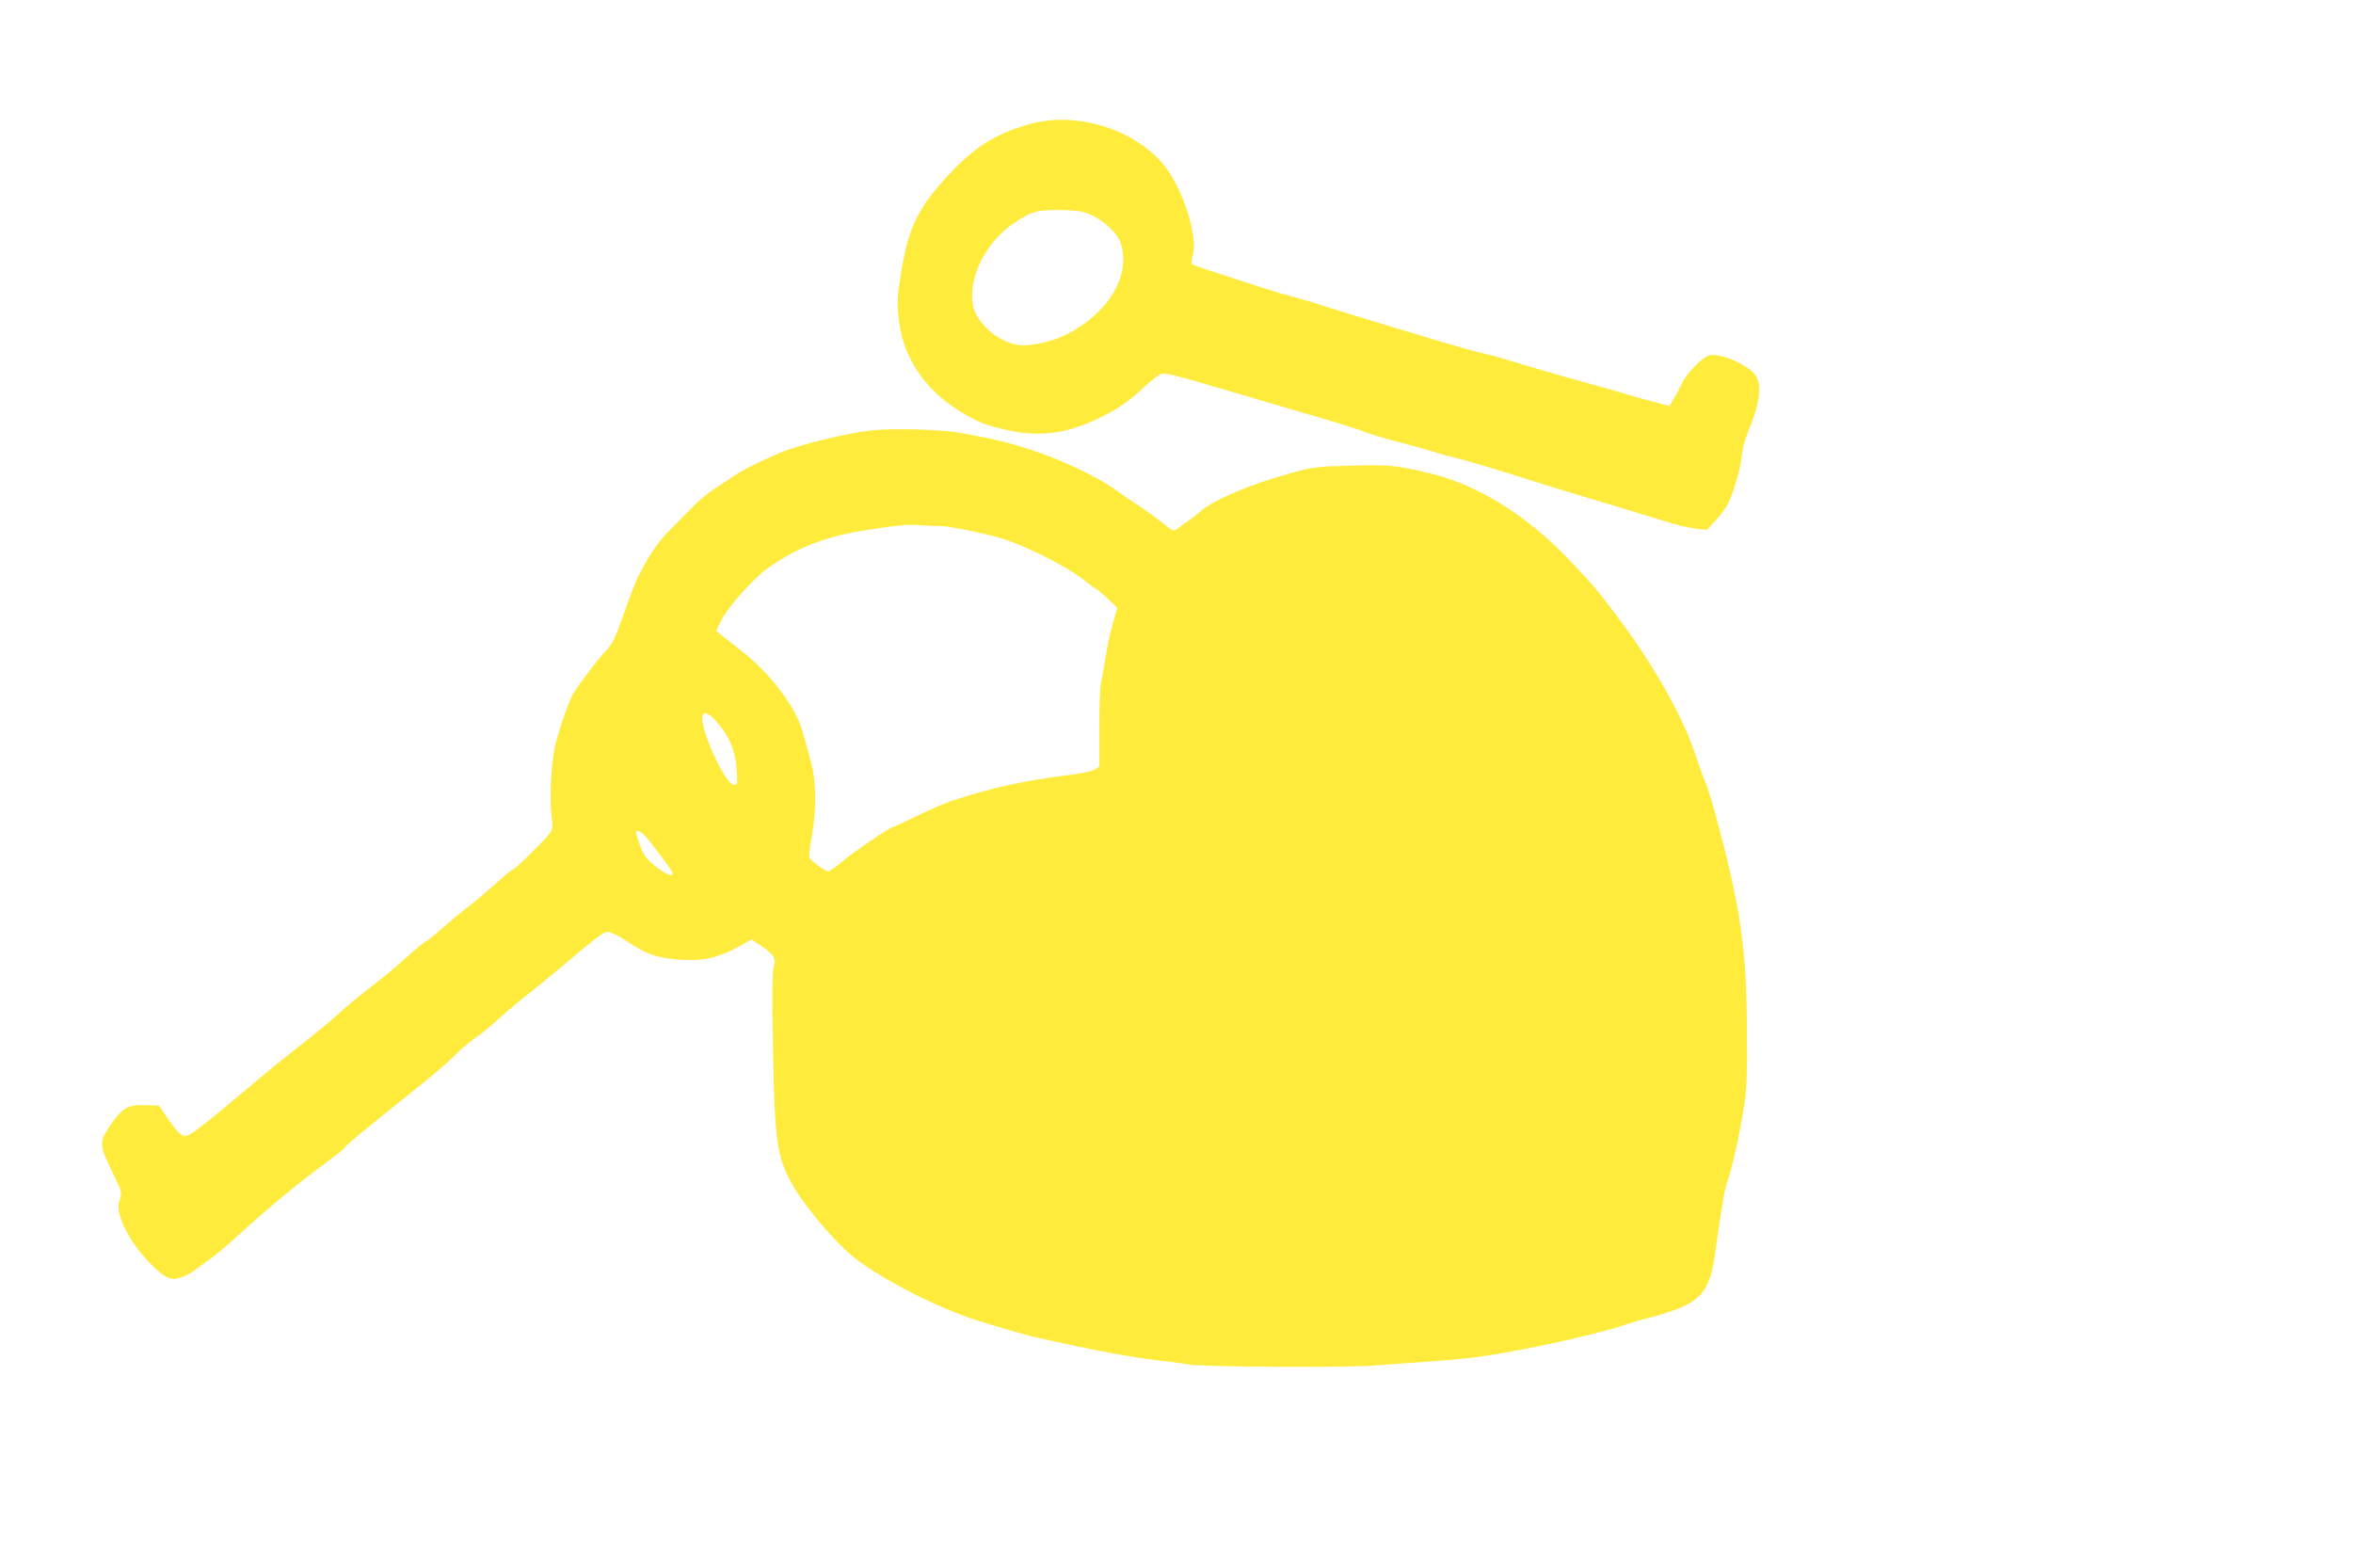
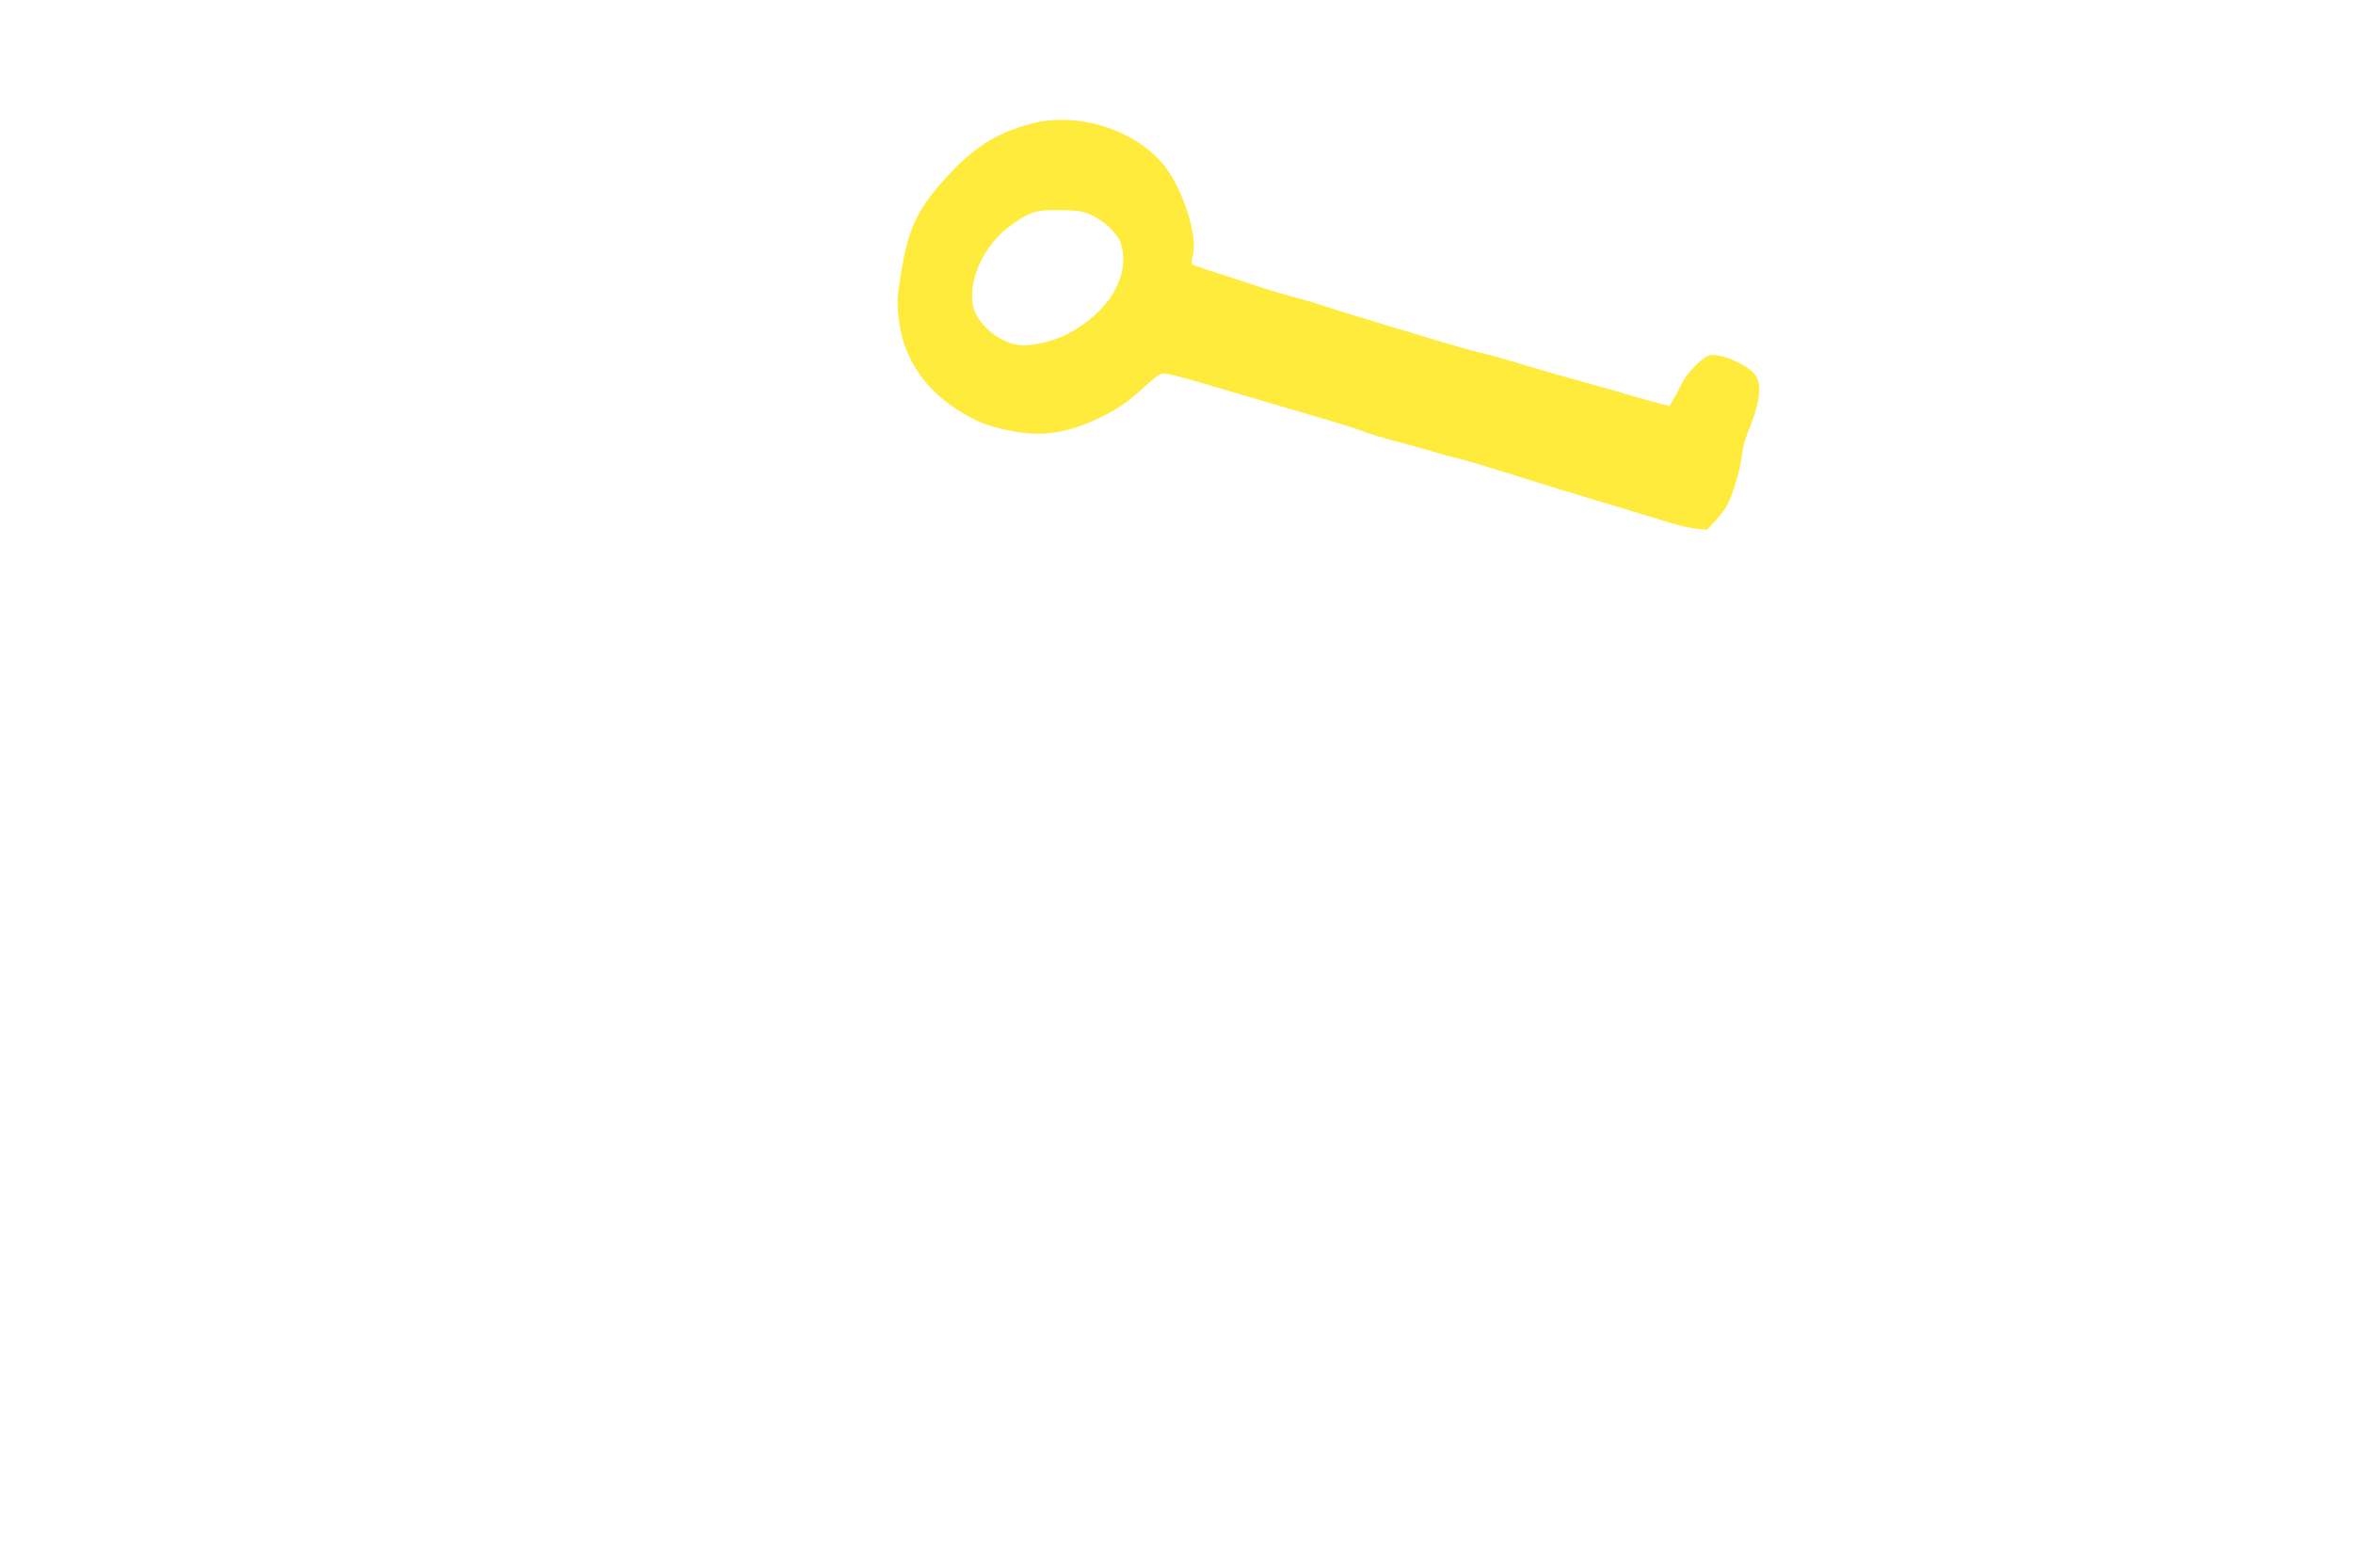
<svg xmlns="http://www.w3.org/2000/svg" version="1.0" width="1280pt" height="853pt" viewBox="0 0 1280 853" preserveAspectRatio="xMidYMid meet">
  <g transform="translate(0,853) scale(0.1,-0.1)" fill="#ffeb3b" stroke="none">
    <path d="M5605 7856 c-185 -50 -308 -128 -450 -283 -162 -177 -211 -277 -251 -514 -23 -137 -25 -164 -16 -254 21 -215 137 -392 335 -513 96 -59 136 -75 259 -102 172 -39 319 -20 495 65 102 48 168 94 258 179 33 31 71 59 84 63 22 5 84 -10 326 -82 50 -14 173 -51 275 -81 362 -106 456 -134 505 -154 28 -11 102 -33 165 -50 63 -16 153 -41 200 -55 47 -15 110 -32 140 -39 54 -13 159 -44 435 -131 77 -24 187 -58 245 -75 58 -18 164 -49 235 -71 72 -22 173 -53 227 -69 53 -17 122 -33 155 -36 l58 -6 47 49 c25 28 56 69 67 91 31 62 68 188 76 262 3 35 17 89 30 120 70 169 83 268 41 323 -43 56 -191 118 -247 104 -38 -10 -122 -95 -149 -152 -13 -27 -34 -67 -47 -87 l-22 -37 -93 25 c-51 13 -120 33 -153 43 -33 11 -130 38 -215 61 -85 23 -229 65 -320 92 -91 28 -181 54 -200 58 -53 11 -182 47 -305 84 -60 19 -157 48 -215 65 -232 70 -308 94 -380 117 -41 14 -115 36 -165 49 -49 13 -133 38 -185 55 -52 17 -152 50 -223 73 -70 22 -132 44 -139 48 -8 5 -8 18 1 51 26 91 -40 317 -132 455 -145 216 -484 333 -752 259z m335 -497 c72 -34 142 -102 158 -155 53 -178 -69 -378 -299 -495 -72 -36 -188 -63 -249 -57 -94 9 -196 82 -242 171 -39 78 -20 210 47 322 45 74 94 126 165 174 93 63 122 70 260 68 89 -2 114 -7 160 -28z" />
-     <path d="M4745 6189 c-141 -15 -401 -79 -506 -124 -118 -51 -204 -94 -250 -127 -26 -18 -72 -48 -102 -67 -31 -19 -86 -65 -124 -104 -37 -38 -95 -97 -129 -131 -56 -56 -106 -131 -164 -246 -13 -25 -47 -115 -77 -200 -46 -132 -60 -161 -97 -200 -50 -53 -160 -200 -182 -241 -29 -58 -86 -227 -99 -299 -18 -95 -26 -285 -14 -364 7 -49 5 -66 -8 -86 -20 -32 -191 -200 -203 -200 -5 0 -47 -34 -92 -76 -46 -41 -114 -99 -153 -128 -38 -30 -103 -83 -144 -120 -40 -36 -78 -66 -83 -66 -5 0 -50 -37 -101 -83 -51 -46 -123 -107 -162 -137 -93 -70 -168 -133 -235 -194 -31 -28 -109 -93 -175 -144 -66 -51 -165 -131 -220 -177 -309 -261 -391 -325 -415 -325 -26 0 -46 20 -97 95 l-48 70 -76 3 c-94 3 -124 -14 -191 -113 -59 -87 -59 -102 11 -246 56 -116 56 -118 40 -164 -24 -66 53 -221 166 -336 78 -79 112 -96 163 -81 21 7 53 22 70 34 17 13 57 42 89 65 32 22 97 76 144 120 187 170 332 290 523 431 39 29 73 57 74 63 4 9 136 118 307 254 154 122 253 206 295 250 25 26 72 65 105 88 33 23 89 68 125 102 36 33 101 89 145 123 44 34 123 98 175 142 222 188 252 210 278 210 14 0 56 -20 94 -45 105 -71 161 -93 268 -103 142 -15 231 4 357 73 l62 34 58 -39 c66 -45 76 -64 61 -117 -7 -26 -8 -162 -3 -433 9 -528 21 -602 120 -769 64 -106 214 -283 308 -361 137 -114 454 -280 667 -348 126 -40 294 -89 350 -101 308 -68 502 -104 645 -121 55 -6 134 -16 175 -23 88 -13 814 -18 995 -6 195 13 393 28 505 39 210 20 690 122 886 188 34 12 83 26 110 32 27 6 88 24 136 41 154 55 201 118 227 304 39 278 53 359 70 406 25 69 65 253 88 399 15 93 18 170 16 410 -2 456 -34 673 -174 1190 -17 63 -41 140 -54 170 -13 30 -38 100 -56 155 -66 197 -226 482 -413 730 -112 149 -124 164 -255 304 -235 251 -505 421 -769 485 -180 44 -228 49 -433 43 -182 -5 -202 -7 -324 -40 -216 -59 -417 -143 -491 -206 -17 -14 -52 -42 -79 -61 -27 -19 -54 -39 -61 -44 -8 -7 -29 5 -65 35 -30 25 -88 67 -129 94 -41 27 -101 68 -133 91 -90 67 -307 169 -462 218 -135 43 -191 56 -375 90 -105 20 -364 27 -485 15z m375 -521 c43 1 258 -44 345 -72 147 -49 365 -163 453 -238 18 -15 36 -28 40 -28 4 0 32 -24 64 -53 l56 -53 -24 -85 c-14 -46 -31 -129 -40 -184 -8 -55 -19 -116 -24 -135 -6 -19 -10 -131 -10 -247 l0 -213 -25 -16 c-13 -9 -72 -22 -132 -29 -271 -35 -407 -65 -648 -142 -27 -9 -109 -44 -181 -79 -73 -35 -135 -64 -138 -64 -15 0 -214 -136 -273 -186 -35 -30 -70 -54 -77 -54 -18 0 -96 57 -103 75 -3 9 3 61 13 118 28 159 25 300 -10 422 -15 55 -34 123 -42 150 -36 131 -181 320 -337 439 -39 31 -85 67 -102 80 l-29 25 27 56 c32 65 168 220 240 274 164 121 332 186 567 220 185 28 204 29 295 23 44 -3 87 -5 95 -4z m-1221 -1065 c69 -80 101 -155 108 -256 6 -82 5 -87 -14 -87 -44 0 -173 272 -173 365 0 40 34 31 79 -22z m-366 -648 c87 -112 127 -168 127 -176 0 -22 -41 -5 -95 39 -47 38 -63 58 -81 107 -13 33 -23 66 -23 73 -2 27 34 6 72 -43z" />
  </g>
</svg>